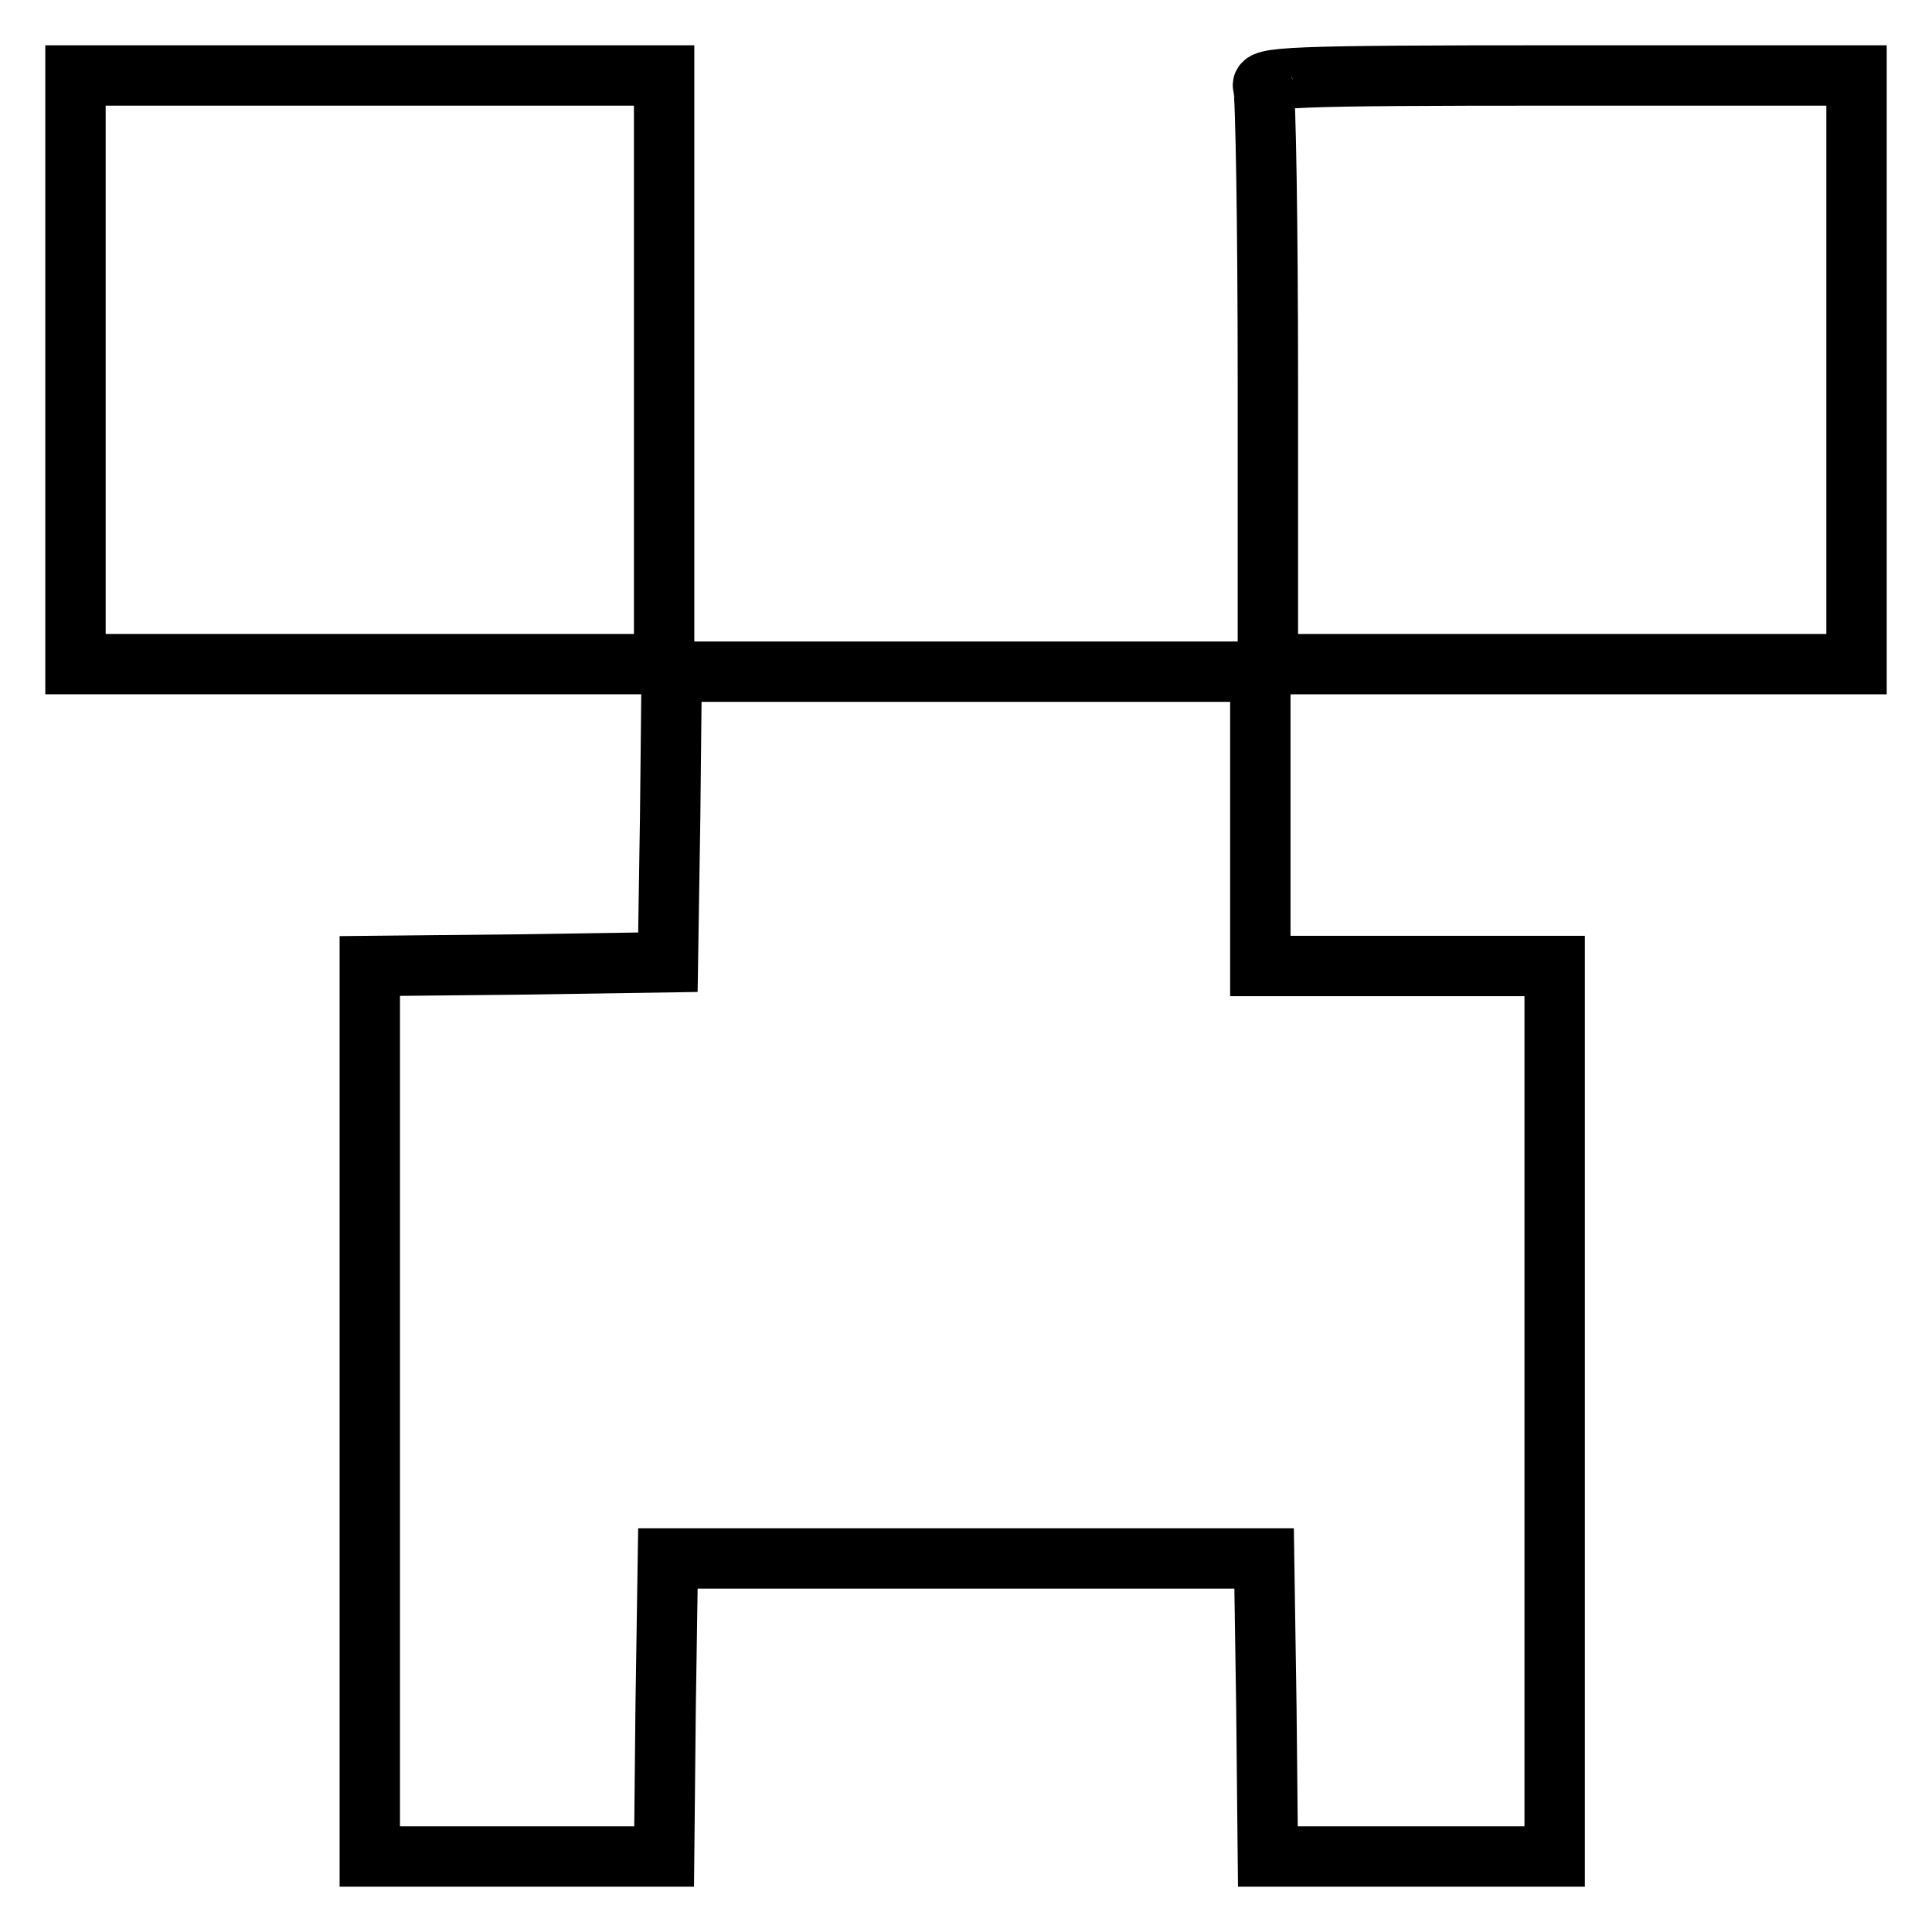
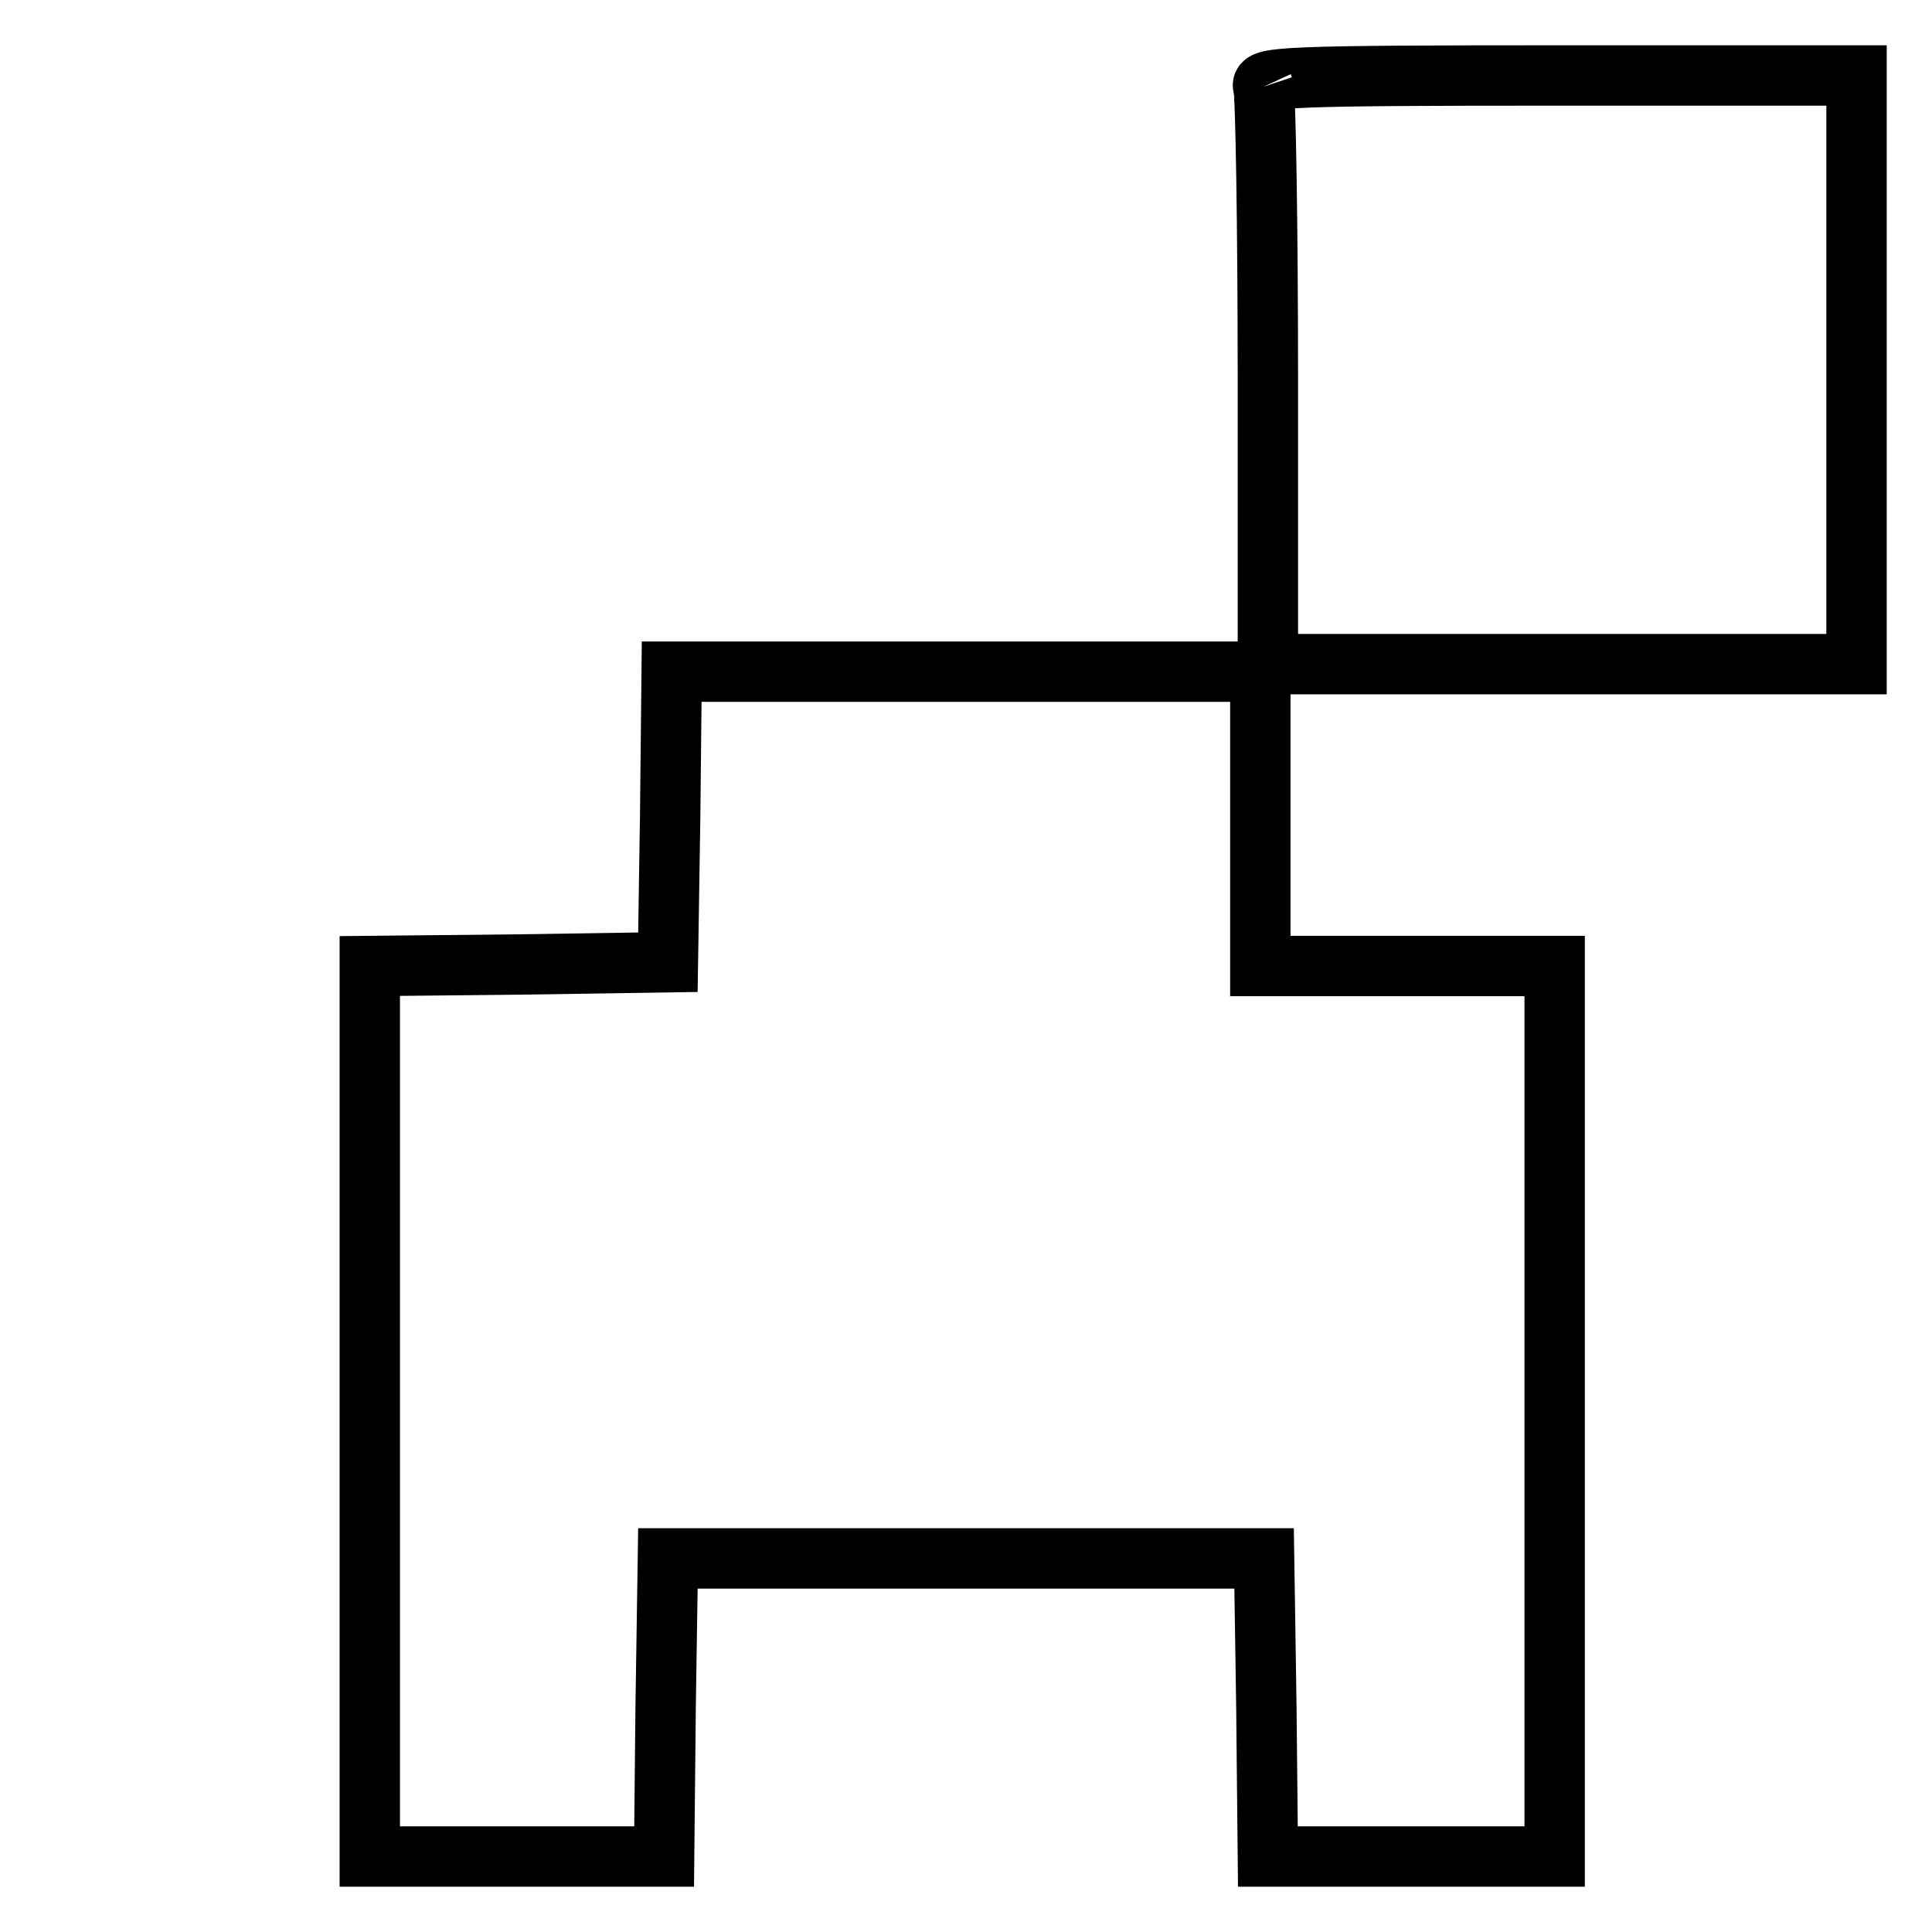
<svg xmlns="http://www.w3.org/2000/svg" version="1.1" x="0px" y="0px" viewBox="0 0 256 256" enable-background="new 0 0 256 256" xml:space="preserve">
  <g>
    <g>
-       <path stroke-width="8" fill-opacity="0" stroke="#000000" d="M10,49v39h39h39V49V10H49H10V49z" />
-       <path stroke-width="8" fill-opacity="0" stroke="#000000" d="M167.4,11.5c0.3,0.9,0.6,18.4,0.6,39V88h39h39V49V10h-39.6C170.7,10,166.8,10.2,167.4,11.5z" />
+       <path stroke-width="8" fill-opacity="0" stroke="#000000" d="M167.4,11.5c0.3,0.9,0.6,18.4,0.6,39V88h39h39V49V10h-39.6C170.7,10,166.8,10.2,167.4,11.5" />
      <path stroke-width="8" fill-opacity="0" stroke="#000000" d="M88.8,108.2l-0.3,19.3l-19.7,0.3L49,128v59v59h19.5H88l0.2-19.8l0.3-19.7H128h39.5l0.3,19.7L168,246h19h19  v-59v-59h-19.5H167v-19.5V89h-39H89L88.8,108.2z" />
    </g>
  </g>
</svg>